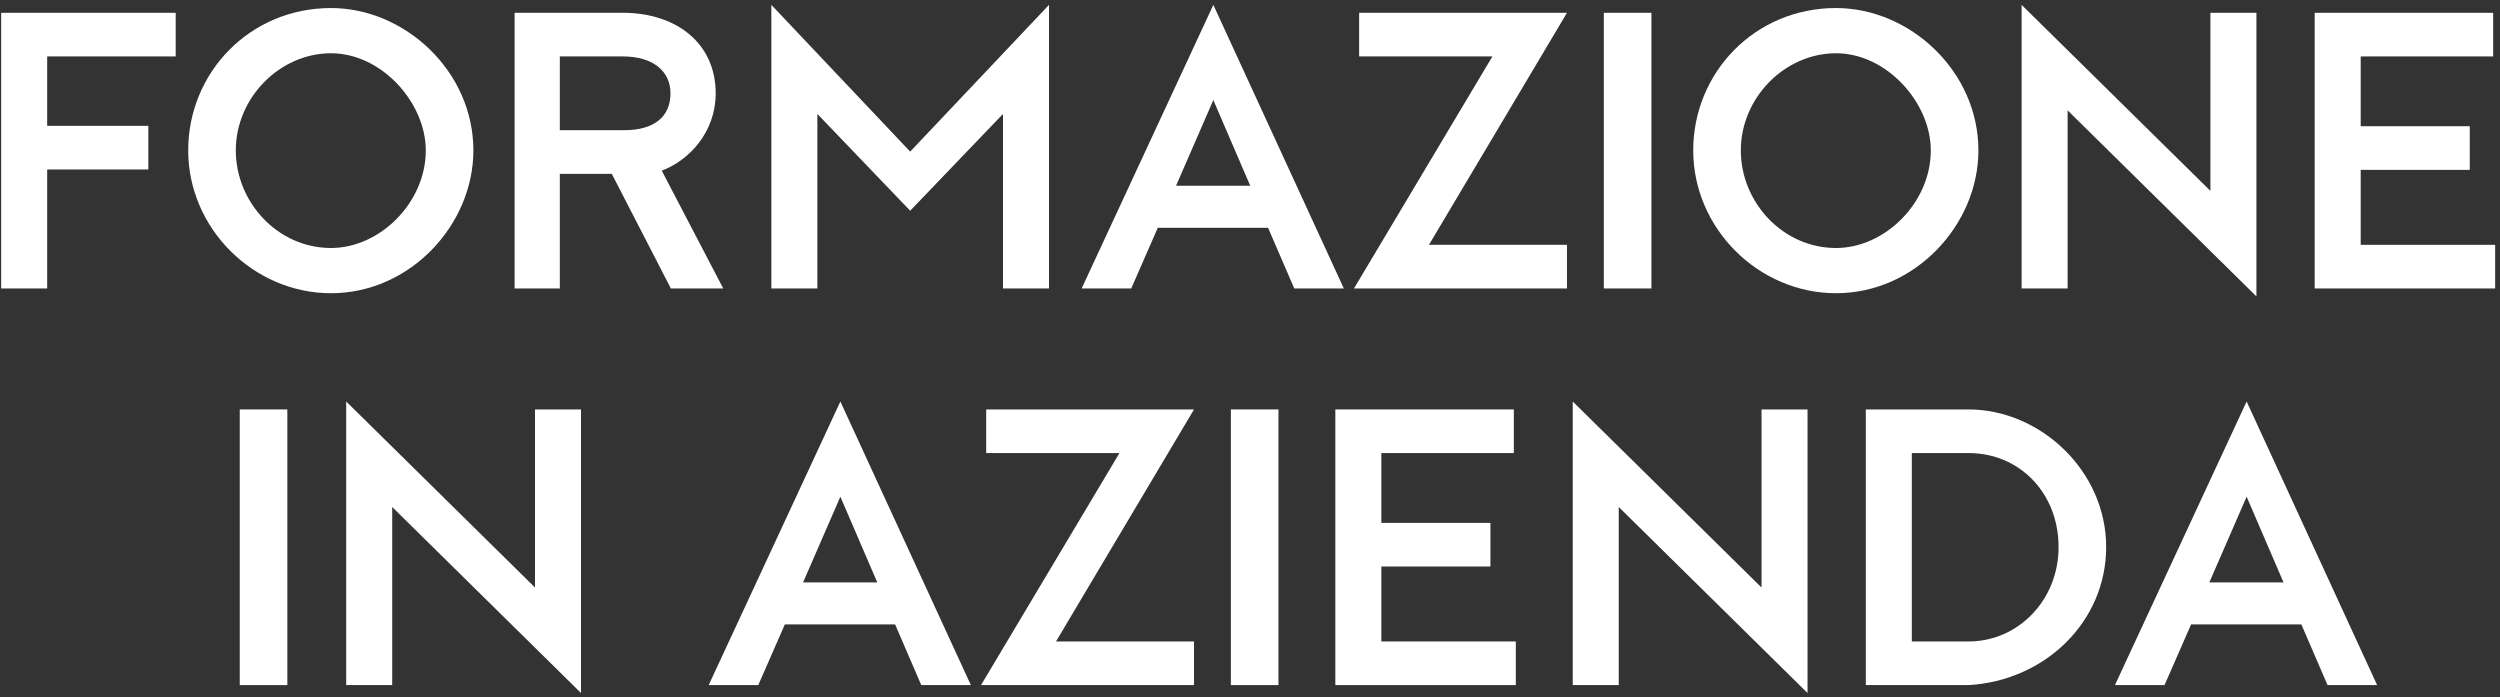
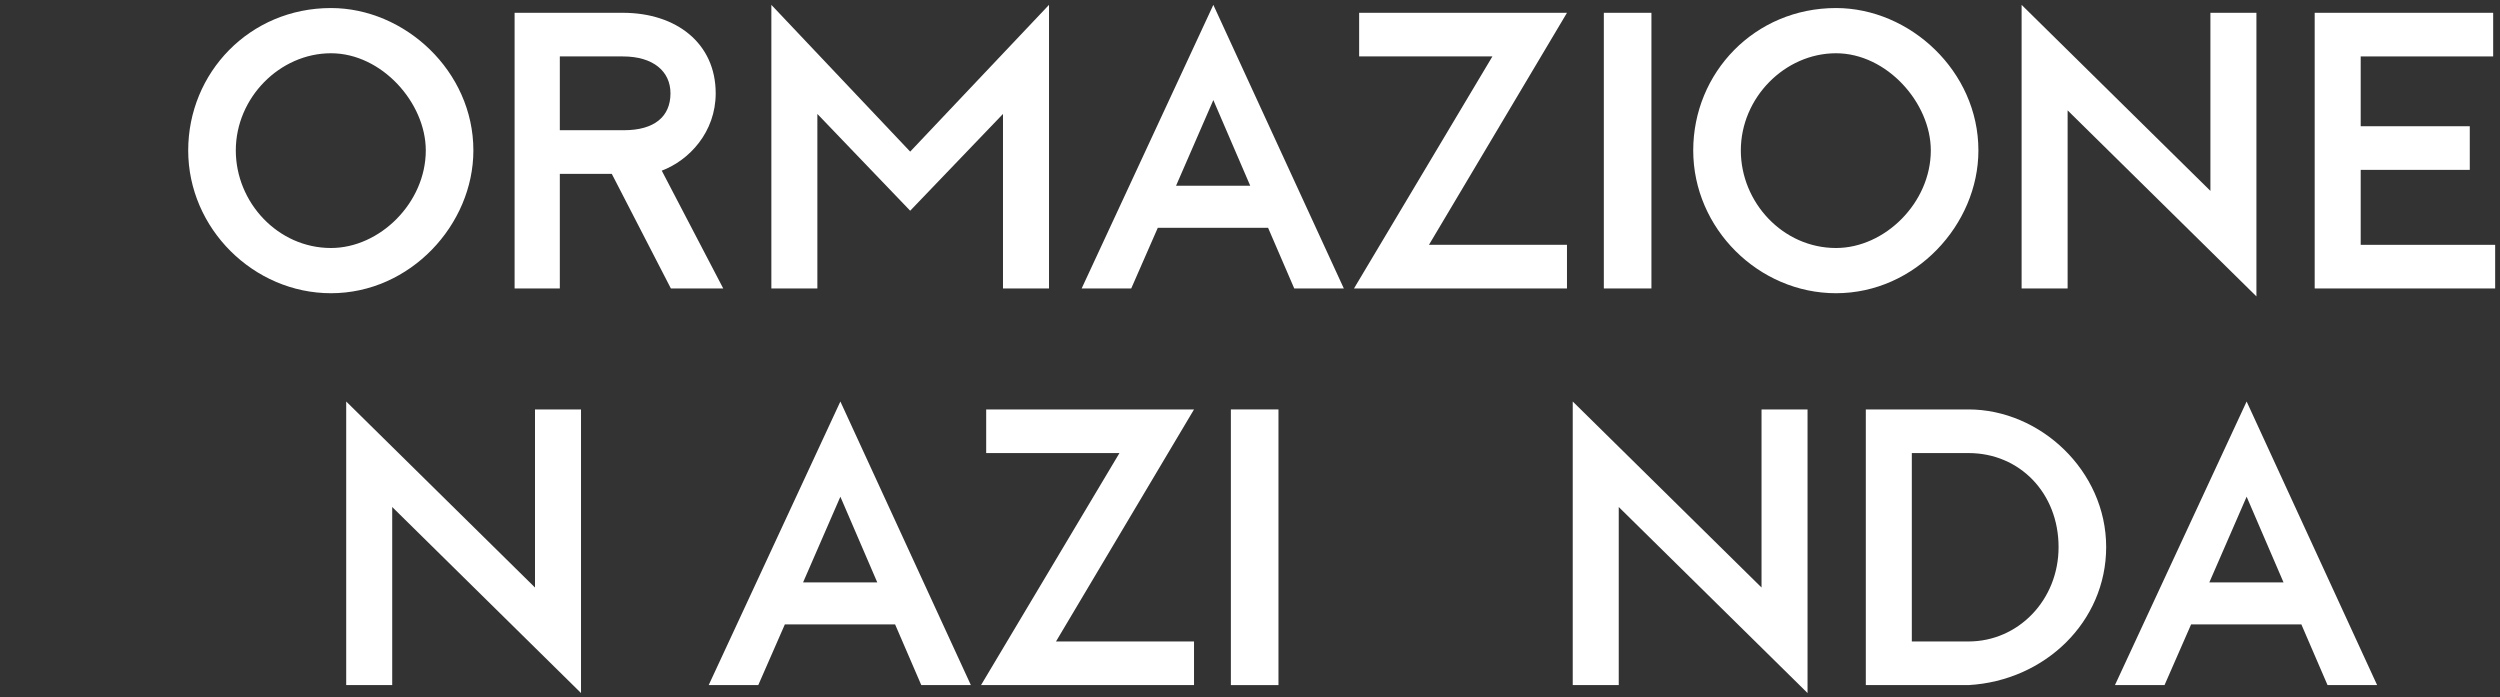
<svg xmlns="http://www.w3.org/2000/svg" width="416" height="116" viewBox="0 0 416 116" fill="none">
  <rect x="0" y="0" width="416" height="116" fill="#333333" stroke="none" />
  <path d="M395.553 114H387.303L382.947 103.902H364.599L360.177 114H351.927L373.839 66.81L395.553 114ZM373.839 82.65L367.635 96.906H379.977L373.839 82.65Z" fill="white" />
  <path d="M310.471 68.13H327.565C339.445 68.13 350.467 78.294 350.467 91.032C350.467 103.44 340.303 113.274 327.565 114H310.471V68.13ZM327.565 75.39H318.127V106.74H327.565C335.815 106.74 342.547 99.876 342.547 91.032C342.547 82.056 336.079 75.39 327.565 75.39Z" fill="white" />
  <path d="M261.703 114V66.81L293.119 97.764V68.13H300.775V115.32L269.359 84.366V114H261.703Z" fill="white" />
-   <path d="M222.201 68.13H251.901V75.39H229.857V87.006H248.007V94.266H229.857V106.74H252.231V114H222.201V68.13Z" fill="white" />
  <path d="M204.817 68.13H212.737V114H204.817V68.13Z" fill="white" />
  <path d="M164.101 68.13H198.685L175.717 106.74H198.685V114H163.243L186.277 75.39H164.101V68.13Z" fill="white" />
  <path d="M161.552 114H153.302L148.946 103.902H130.598L126.176 114H117.926L139.838 66.81L161.552 114ZM139.838 82.65L133.634 96.906H145.976L139.838 82.65Z" fill="white" />
  <path d="M57.608 114V66.81L89.024 97.764V68.13H96.68V115.32L65.264 84.366V114H57.608Z" fill="white" />
-   <path d="M39.895 68.13H47.815V114H39.895V68.13Z" fill="white" />
  <path d="M385.164 2.13H414.864V9.39H392.82V21.006H410.97V28.266H392.82V40.74H415.194V48H385.164V2.13Z" fill="white" />
  <path d="M336.396 48V0.81L367.812 31.764V2.13H375.468V49.32L344.052 18.366V48H336.396Z" fill="white" />
  <path d="M305.513 1.338C317.789 1.338 329.207 11.832 329.207 25.032C329.207 37.374 318.713 48.792 305.513 48.792C292.643 48.792 281.753 38.034 281.753 25.032C281.753 12.096 291.983 1.338 305.513 1.338ZM305.513 8.862C296.999 8.862 289.673 16.254 289.673 25.032C289.673 33.678 296.669 41.268 305.513 41.268C313.631 41.268 321.287 33.744 321.287 25.032C321.287 17.112 313.961 8.862 305.513 8.862Z" fill="white" />
  <path d="M266.878 2.13H274.798V48H266.878V2.13Z" fill="white" />
  <path d="M226.161 2.13H260.745L237.777 40.74H260.745V48H225.303L248.337 9.39H226.161V2.13Z" fill="white" />
  <path d="M223.613 48H215.363L211.007 37.902H192.659L188.237 48H179.987L201.899 0.81L223.613 48ZM201.899 16.65L195.695 30.906H208.037L201.899 16.65Z" fill="white" />
  <path d="M151.454 25.23L174.555 0.81V48H166.898V18.96L151.454 35.064L136.01 18.96V48H128.354V0.81L151.454 25.23Z" fill="white" />
  <path d="M85.63 2.13H103.648C112.558 2.13 119.092 7.212 119.092 15.528C119.092 21.996 114.67 26.682 110.116 28.398L120.346 48H111.634L101.8 28.926H93.154V48H85.63V2.13ZM103.648 9.39H93.154V21.666H103.846C108.862 21.666 111.568 19.422 111.568 15.528C111.568 11.898 108.73 9.39 103.648 9.39Z" fill="white" />
  <path d="M55.077 1.338C67.353 1.338 78.771 11.832 78.771 25.032C78.771 37.374 68.277 48.792 55.077 48.792C42.207 48.792 31.317 38.034 31.317 25.032C31.317 12.096 41.547 1.338 55.077 1.338ZM55.077 8.862C46.563 8.862 39.237 16.254 39.237 25.032C39.237 33.678 46.233 41.268 55.077 41.268C63.195 41.268 70.851 33.744 70.851 25.032C70.851 17.112 63.525 8.862 55.077 8.862Z" fill="white" />
-   <path d="M0.196 2.13H29.236V9.39H7.852V20.94H24.682V28.2H7.852V48H0.196V2.13Z" fill="white" />
</svg>